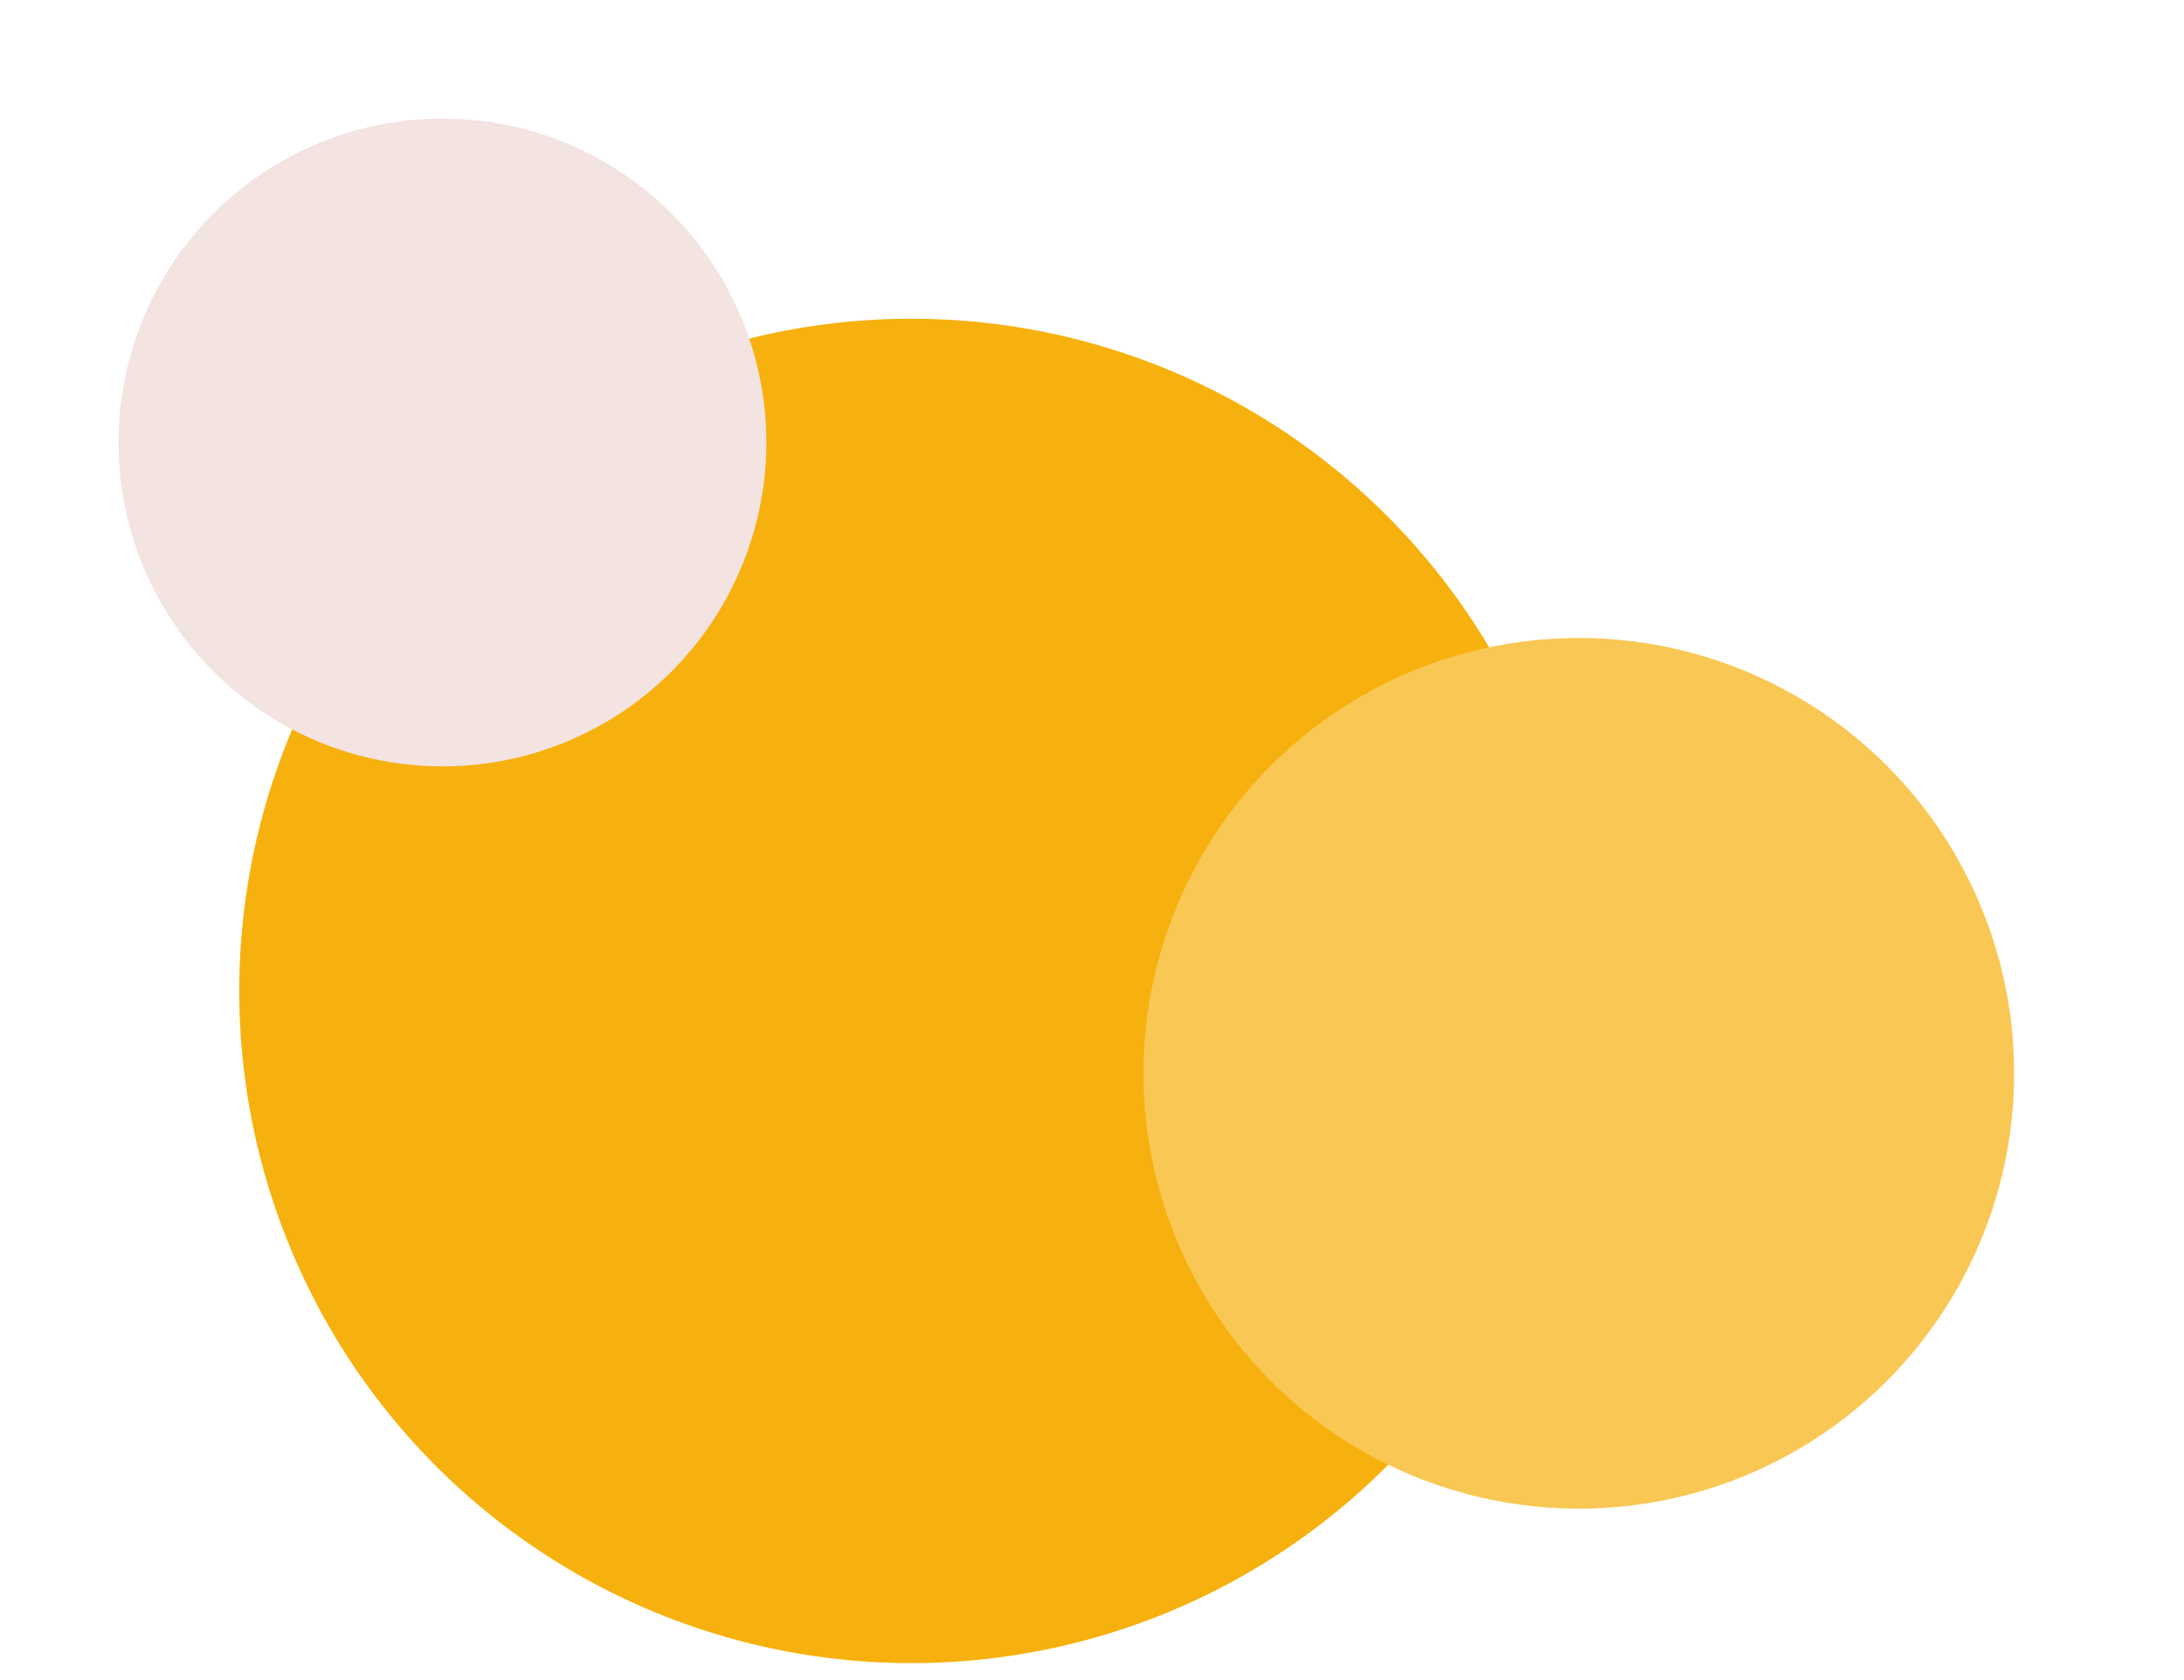
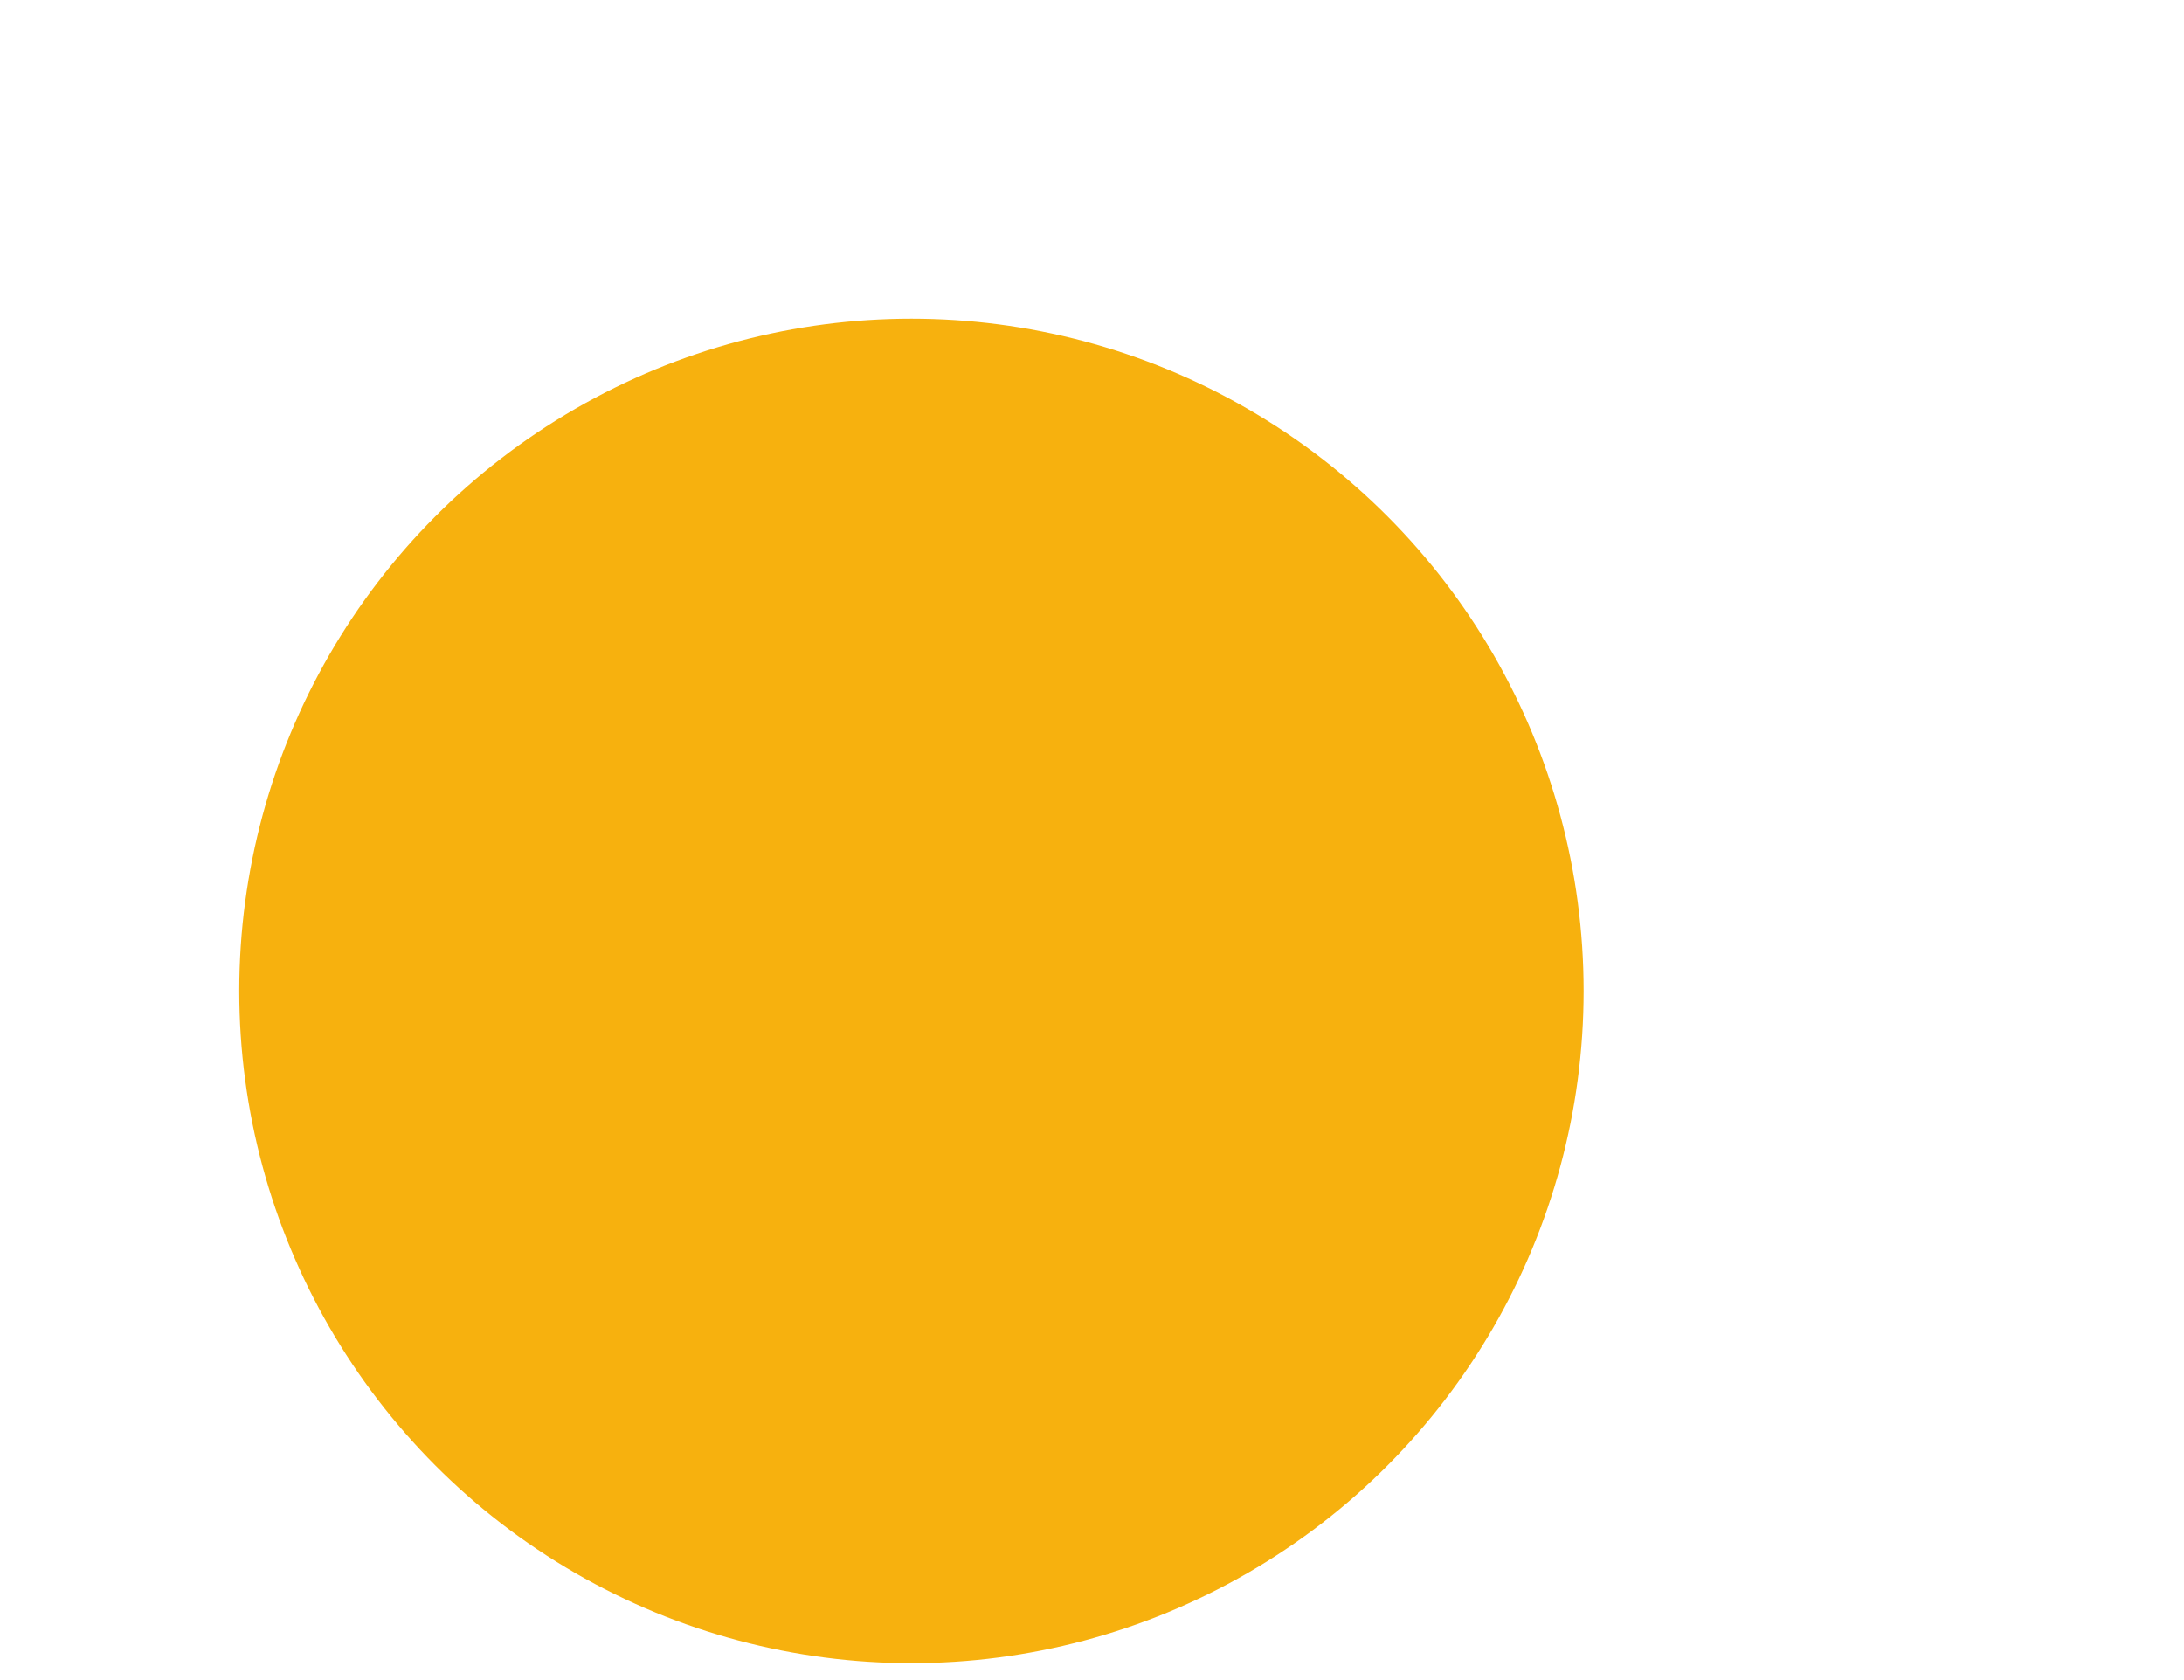
<svg xmlns="http://www.w3.org/2000/svg" width="156" height="120" viewBox="0 0 156 120" fill="none">
  <circle cx="65.103" cy="70.778" r="48.013" fill="#F7B10E" />
-   <circle cx="112.773" cy="76.664" r="31.096" transform="rotate(60 112.773 76.664)" fill="#F9C854" />
-   <circle cx="31.604" cy="31.604" r="23.136" transform="rotate(60 31.604 31.604)" fill="#F3E3E1" />
</svg>